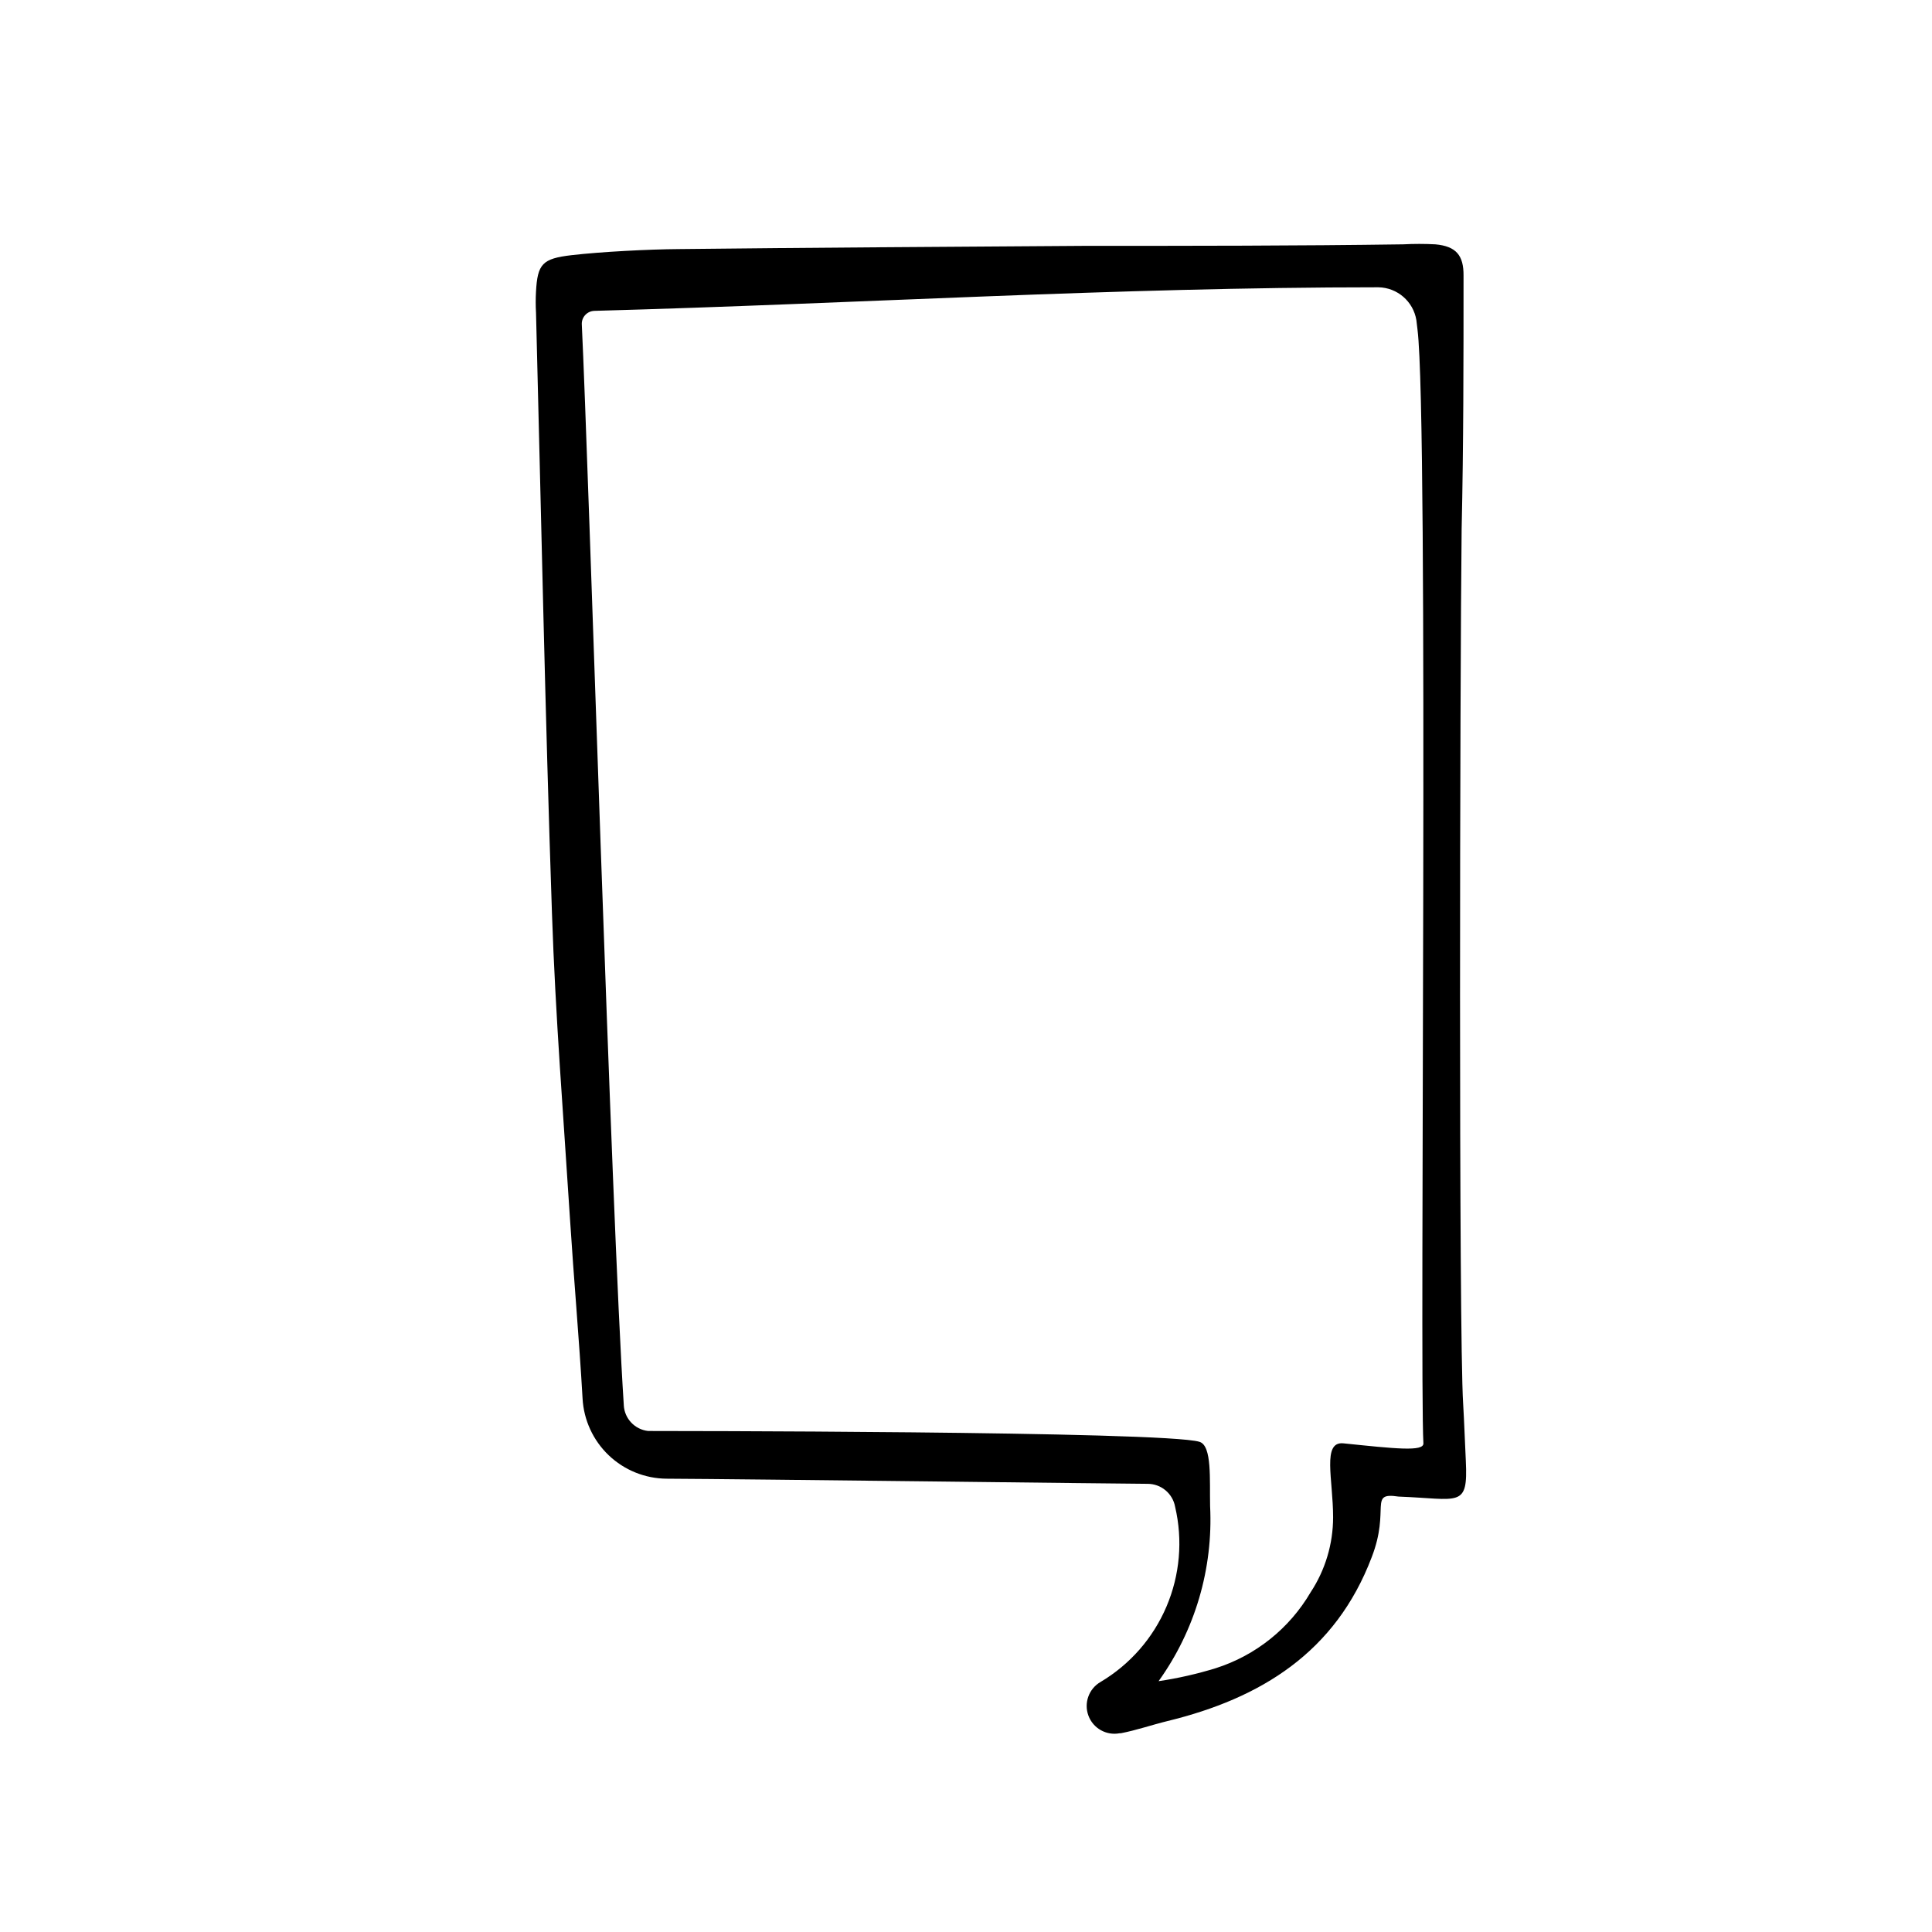
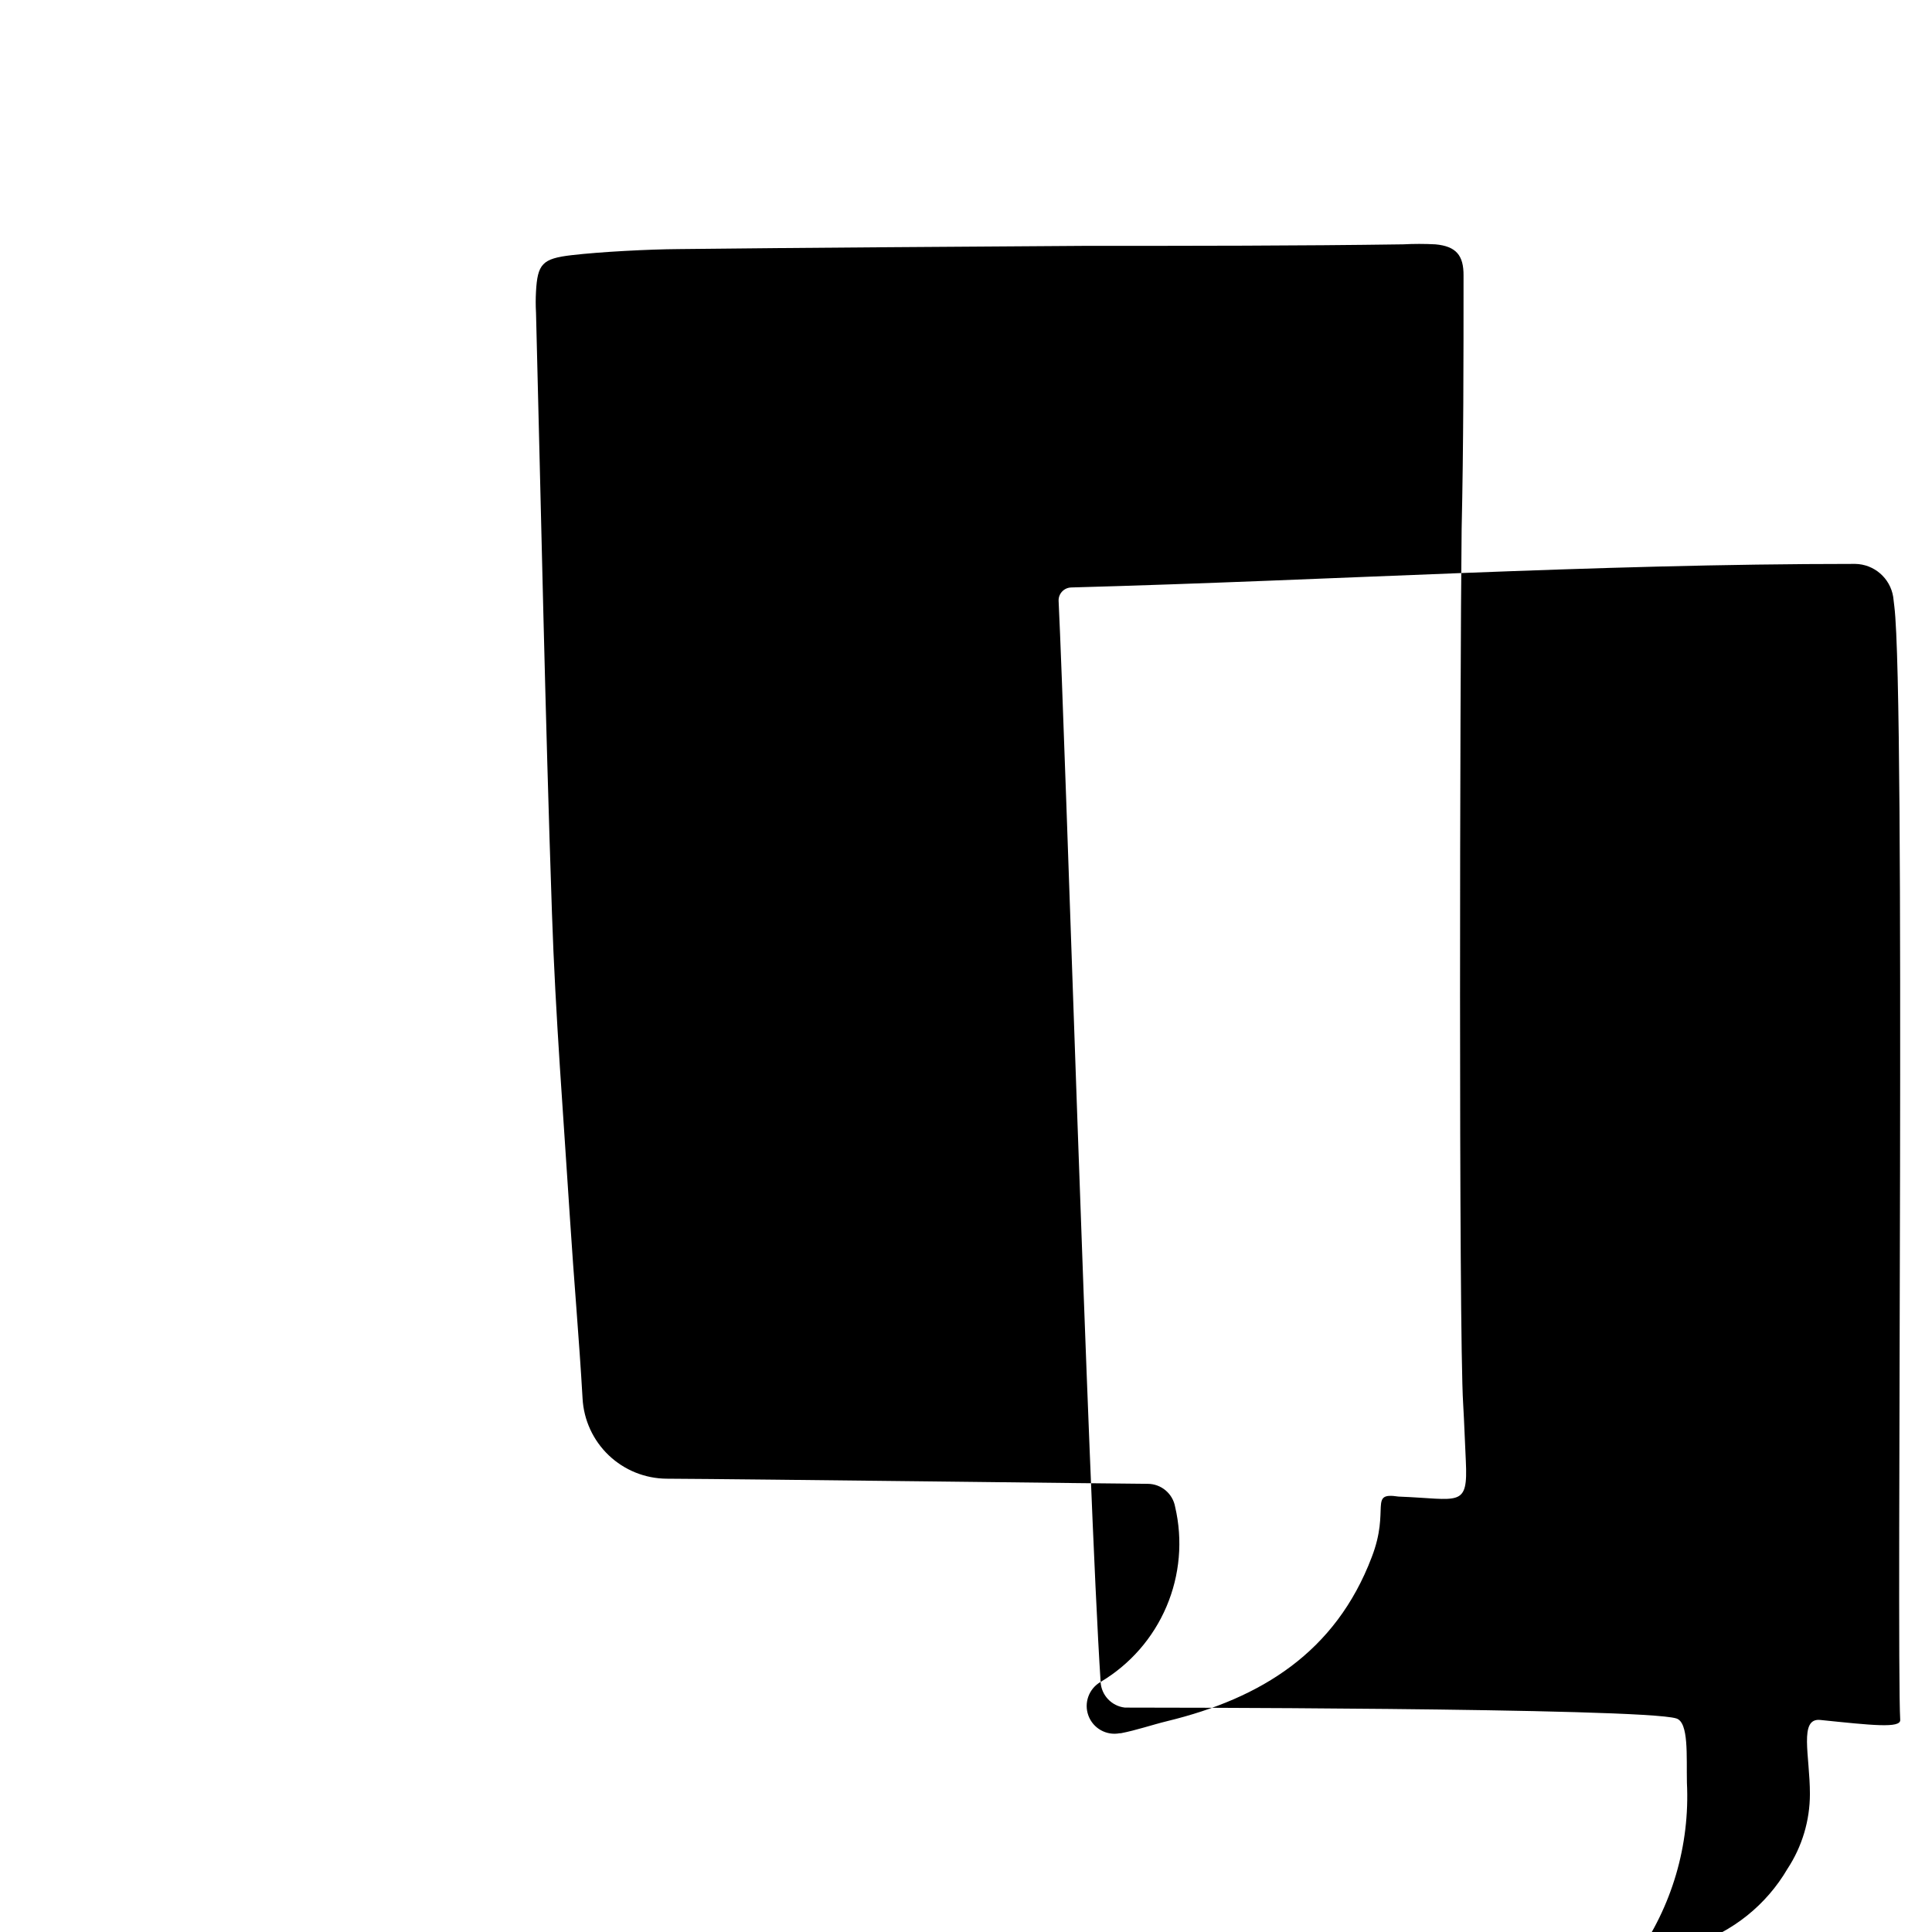
<svg xmlns="http://www.w3.org/2000/svg" fill="#000000" width="800px" height="800px" version="1.1" viewBox="144 144 512 512">
-   <path d="m435.67 589.73c7.797-4.633 13.91-11.629 17.461-19.973 3.551-8.344 4.356-17.602 2.289-26.43-0.637-3.535-3.715-6.106-7.305-6.098-5.391 0-105.8-1.258-127.46-1.359-5.723-0.043-11.211-2.266-15.348-6.215-4.137-3.953-6.613-9.332-6.922-15.047-0.906-15.82-2.316-31.641-3.324-47.457-1.715-27.004-3.879-54.008-4.785-81.113-1.812-53.102-2.871-106.2-4.231-159.3h-0.004c-0.098-1.797-0.098-3.594 0-5.391 0.402-7.406 1.664-8.816 9.422-9.723 7.758-0.906 20.555-1.562 28.414-1.613 35.871-0.402 71.742-0.605 107.56-0.855 28.164 0 56.277 0 84.387-0.402h0.004c2.852-0.152 5.711-0.152 8.566 0 5.492 0.504 7.508 2.922 7.457 8.312 0 22.418 0 44.789-0.504 67.207-0.453 39.551-0.805 212.56 0.402 231.75 0.301 5.039 0.453 10.078 0.707 15.113 0.605 12.645-1.664 10.078-17.836 9.473-8.062-1.211-2.117 3.176-7.106 16.07-9.574 25.191-29.32 37.383-54.16 43.43-4.133 1.008-8.16 2.418-12.344 3.223h-0.301c-3.527 0.668-7.023-1.305-8.27-4.672-1.246-3.367 0.117-7.141 3.231-8.93zm-126.36-73.305c0.199 3.535 2.926 6.414 6.449 6.801 0.754 0 136.89 0 146.11 2.871 3.375 1.008 2.672 10.078 2.82 17.027 0.828 16.566-3.984 32.926-13.652 46.402 5.117-0.758 10.168-1.906 15.113-3.426 10.602-3.367 19.578-10.547 25.191-20.152 3.875-5.894 5.941-12.797 5.945-19.852 0-10.078-2.973-20.152 2.719-19.598 13.703 1.41 21.312 2.266 21.211 0-1.059-18.34 1.461-270.9-1.562-295.13l-0.301-2.519v0.004c-0.805-4.965-5.051-8.637-10.078-8.719-69.98 0-137.69 4.332-207.77 6.246v0.004c-0.918 0.023-1.785 0.418-2.41 1.09-0.629 0.672-0.957 1.57-0.914 2.484 1.812 37.434 7.809 235.53 11.133 286.47z" />
+   <path d="m435.67 589.73c7.797-4.633 13.91-11.629 17.461-19.973 3.551-8.344 4.356-17.602 2.289-26.43-0.637-3.535-3.715-6.106-7.305-6.098-5.391 0-105.8-1.258-127.46-1.359-5.723-0.043-11.211-2.266-15.348-6.215-4.137-3.953-6.613-9.332-6.922-15.047-0.906-15.82-2.316-31.641-3.324-47.457-1.715-27.004-3.879-54.008-4.785-81.113-1.812-53.102-2.871-106.2-4.231-159.3h-0.004c-0.098-1.797-0.098-3.594 0-5.391 0.402-7.406 1.664-8.816 9.422-9.723 7.758-0.906 20.555-1.562 28.414-1.613 35.871-0.402 71.742-0.605 107.56-0.855 28.164 0 56.277 0 84.387-0.402h0.004c2.852-0.152 5.711-0.152 8.566 0 5.492 0.504 7.508 2.922 7.457 8.312 0 22.418 0 44.789-0.504 67.207-0.453 39.551-0.805 212.56 0.402 231.75 0.301 5.039 0.453 10.078 0.707 15.113 0.605 12.645-1.664 10.078-17.836 9.473-8.062-1.211-2.117 3.176-7.106 16.07-9.574 25.191-29.32 37.383-54.16 43.43-4.133 1.008-8.16 2.418-12.344 3.223h-0.301c-3.527 0.668-7.023-1.305-8.27-4.672-1.246-3.367 0.117-7.141 3.231-8.93zc0.199 3.535 2.926 6.414 6.449 6.801 0.754 0 136.89 0 146.11 2.871 3.375 1.008 2.672 10.078 2.82 17.027 0.828 16.566-3.984 32.926-13.652 46.402 5.117-0.758 10.168-1.906 15.113-3.426 10.602-3.367 19.578-10.547 25.191-20.152 3.875-5.894 5.941-12.797 5.945-19.852 0-10.078-2.973-20.152 2.719-19.598 13.703 1.41 21.312 2.266 21.211 0-1.059-18.34 1.461-270.9-1.562-295.13l-0.301-2.519v0.004c-0.805-4.965-5.051-8.637-10.078-8.719-69.98 0-137.69 4.332-207.77 6.246v0.004c-0.918 0.023-1.785 0.418-2.41 1.09-0.629 0.672-0.957 1.57-0.914 2.484 1.812 37.434 7.809 235.53 11.133 286.47z" />
</svg>